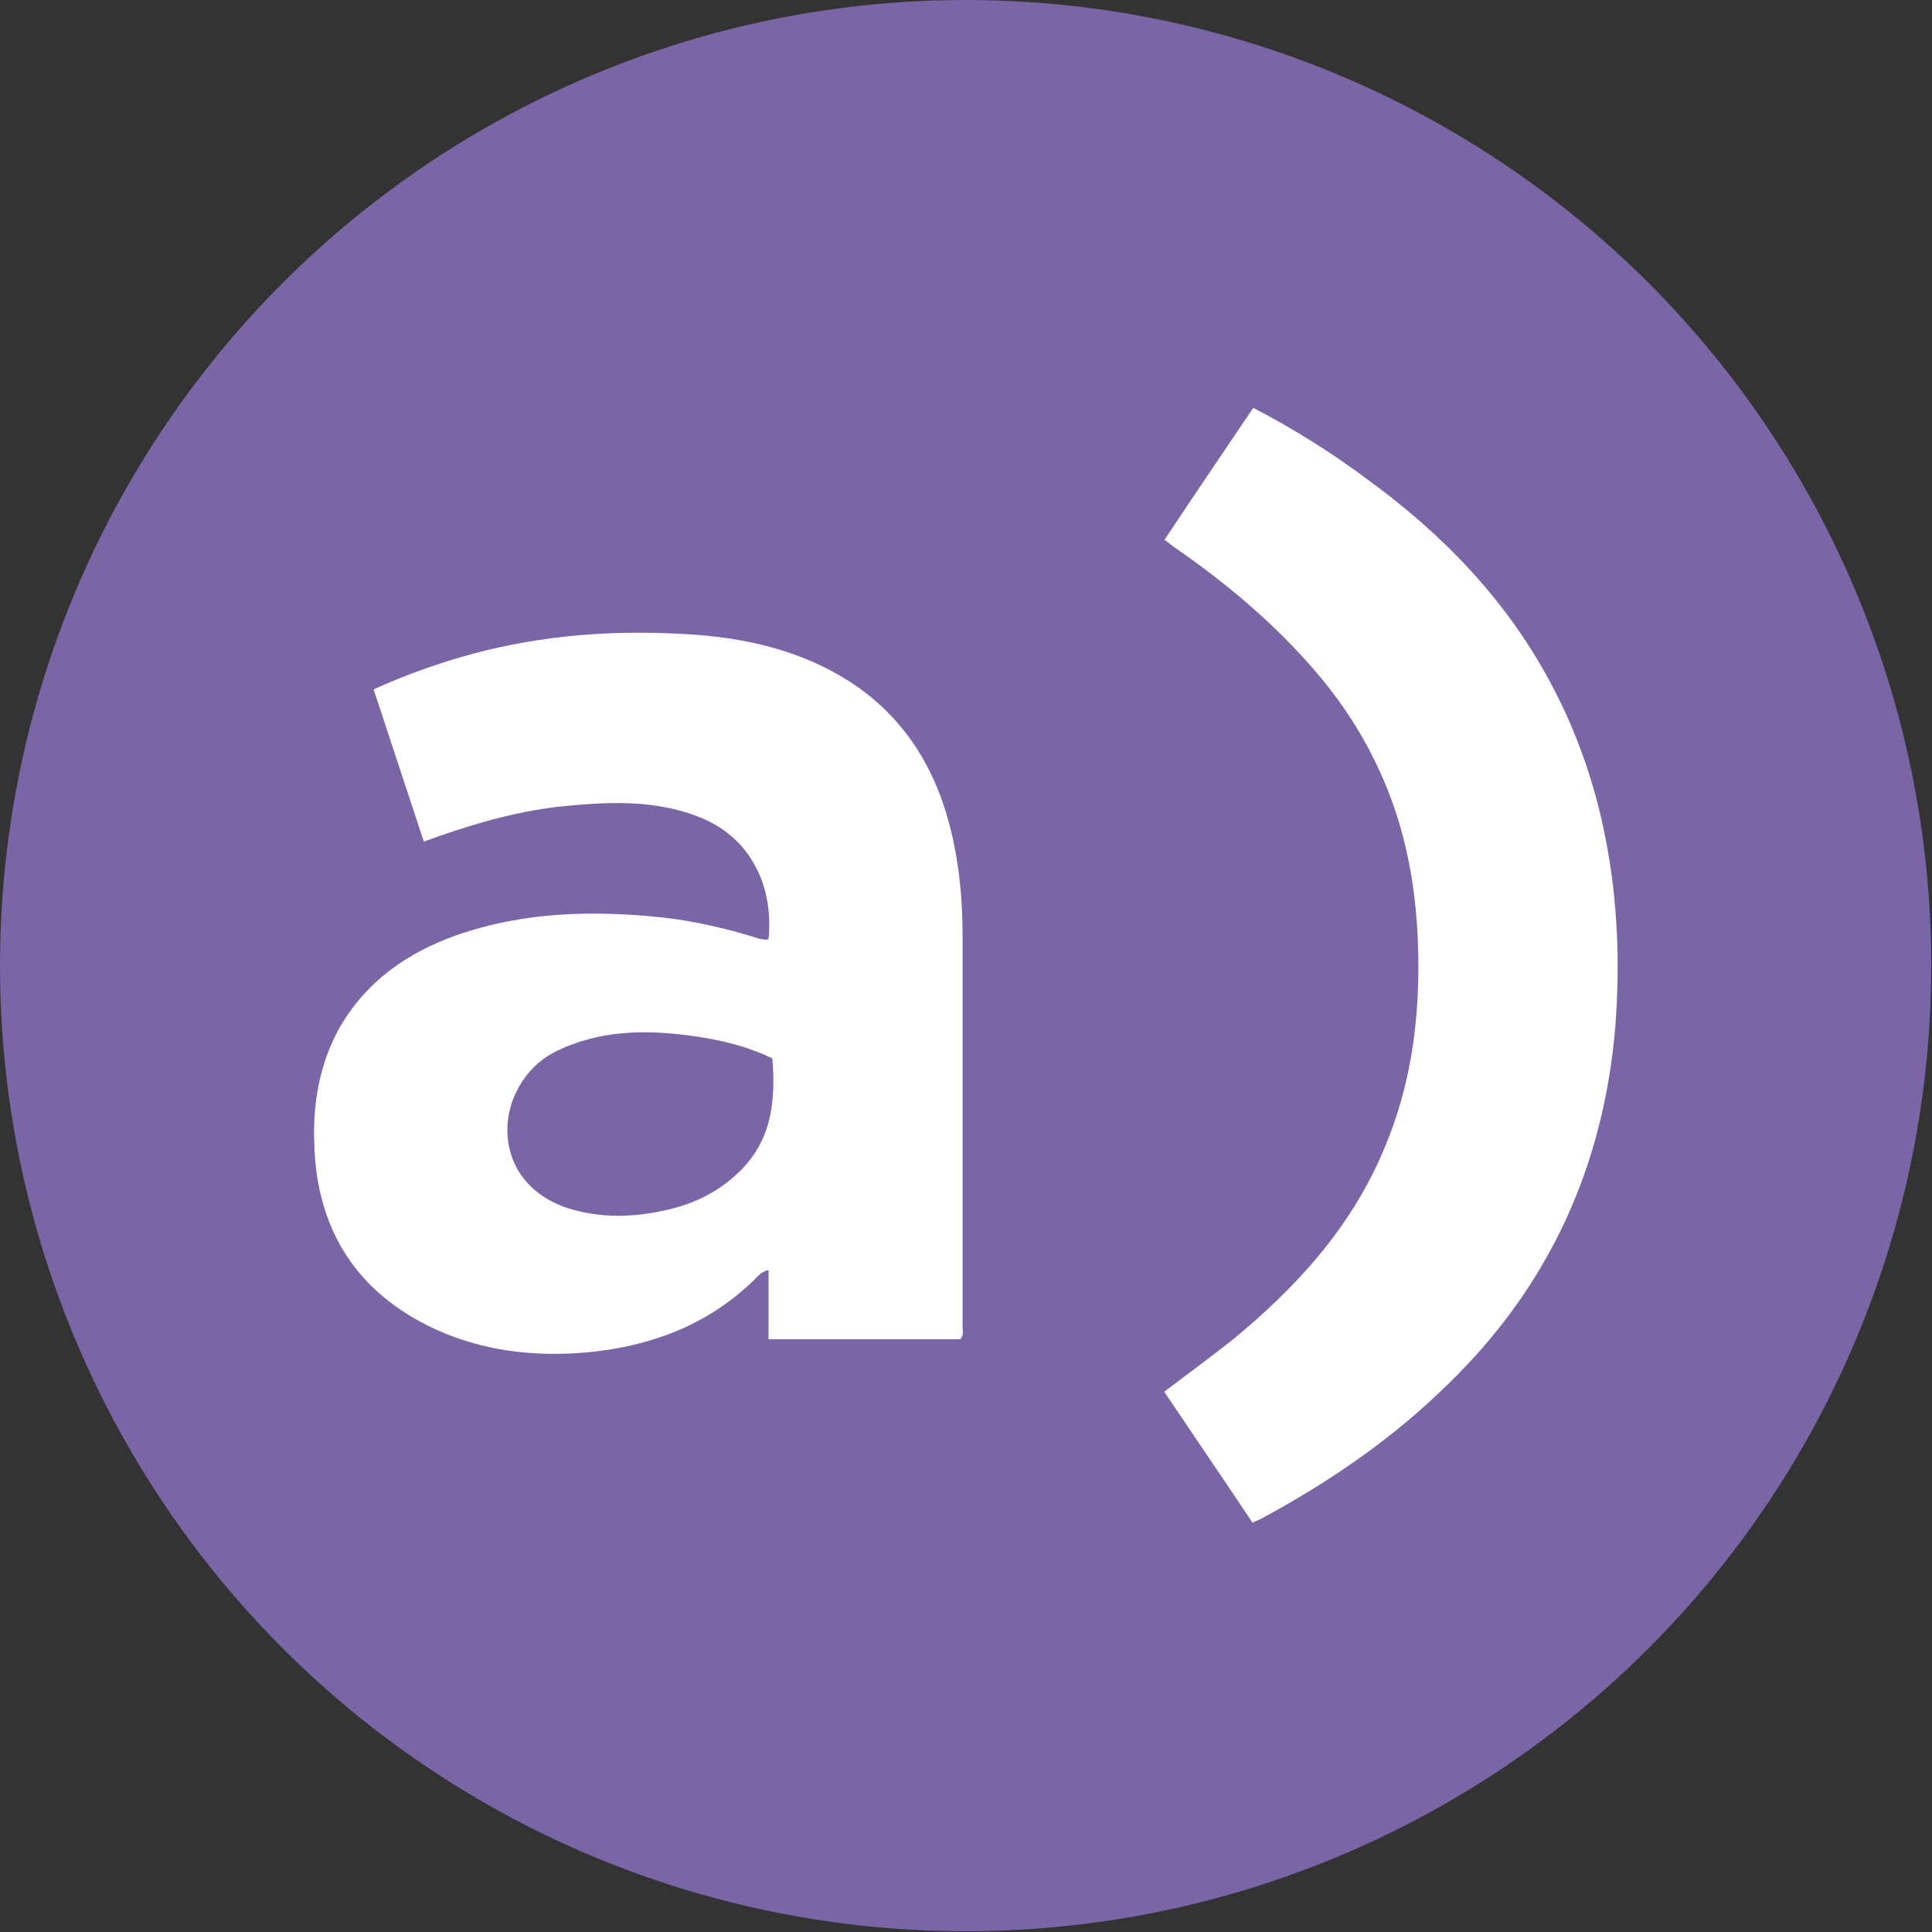
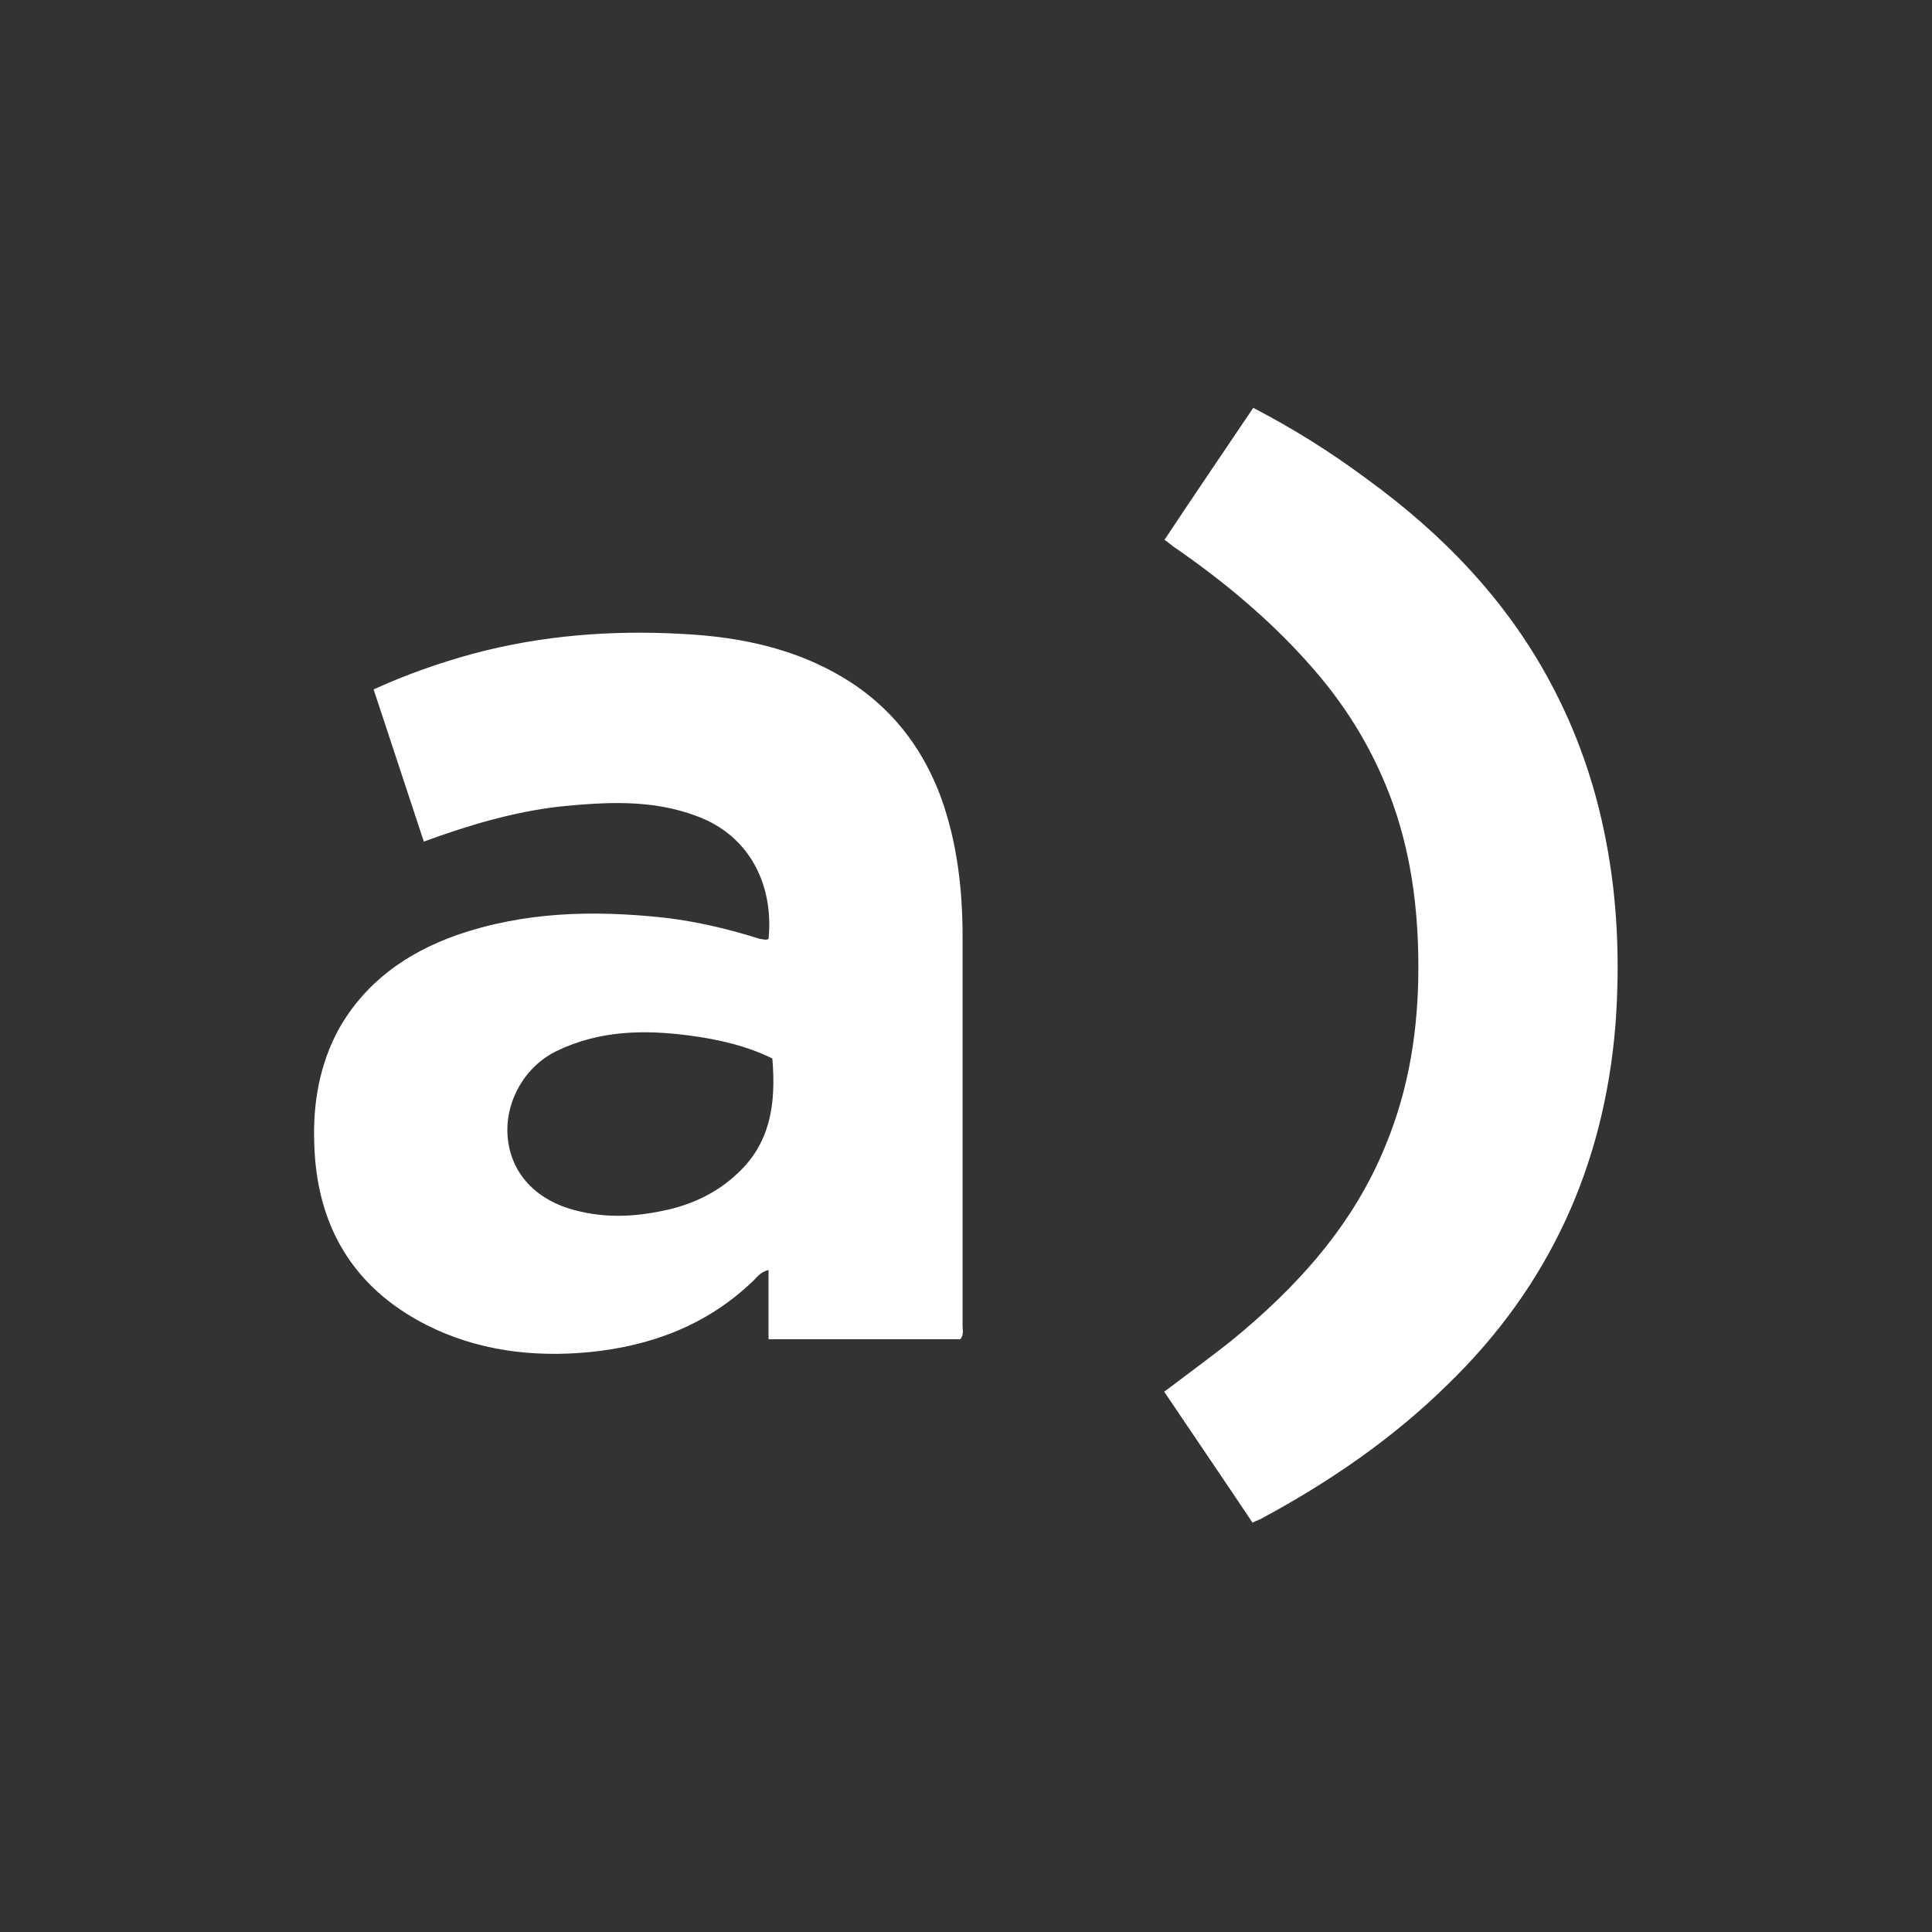
<svg xmlns="http://www.w3.org/2000/svg" id="_Слой_2" data-name="Слой 2" viewBox="0 0 25.39 25.39">
  <rect x="0" y="0" width="25.39" height="25.39" fill="#333333" stroke="none" />
  <defs>
    <style>
      .cls-1 {
        fill: #7a66a6;
      }

      .cls-1, .cls-2 {
        stroke-width: 0px;
      }

      .cls-2 {
        fill: #fff;
      }
    </style>
  </defs>
  <g id="_Слой_1-2" data-name="Слой 1">
    <g>
-       <circle class="cls-1" cx="12.69" cy="12.69" r="12.69" />
      <g>
        <path class="cls-2" d="m15.3,7.1c.39-.59.78-1.16,1.17-1.74.54.28,1.03.59,1.5.94.99.72,1.82,1.58,2.4,2.66.35.65.59,1.34.73,2.06.16.81.19,1.63.13,2.45-.15,1.85-.87,3.43-2.2,4.72-.72.71-1.55,1.28-2.44,1.76-.03.02-.07.03-.13.06-.38-.57-.77-1.14-1.16-1.72.29-.22.59-.44.87-.66.87-.71,1.61-1.52,2.04-2.58.31-.75.43-1.53.43-2.34,0-.78-.1-1.54-.38-2.27-.25-.65-.61-1.22-1.08-1.74-.51-.57-1.1-1.06-1.72-1.49-.05-.03-.09-.07-.16-.12Z" />
-         <path class="cls-2" d="m12.65,17.42c0-1.7,0-3.41,0-5.11,0-.62-.07-1.23-.28-1.82-.22-.6-.58-1.1-1.11-1.47-.7-.48-1.49-.65-2.31-.69-.92-.05-1.83.02-2.73.26-.44.12-.87.27-1.31.47.22.67.44,1.33.66,2,.6-.22,1.18-.39,1.78-.46.61-.06,1.22-.1,1.82.13.69.26,1,.91.93,1.61-.04.02-.07,0-.11,0-.41-.13-.83-.23-1.26-.28-.93-.1-1.84-.08-2.73.23-.65.23-1.19.61-1.54,1.22-.26.47-.35.99-.33,1.52.03,1.08.51,1.89,1.47,2.38.67.34,1.4.43,2.14.36.81-.08,1.54-.35,2.14-.92.06-.05.1-.13.22-.16v.91h2.52c.05-.06.03-.12.03-.18Zm-3-1.96c-.27.24-.59.38-.93.45-.42.09-.83.1-1.25-.03-.47-.15-.77-.5-.8-.96-.03-.45.23-.91.65-1.11.56-.27,1.15-.28,1.75-.2.37.05.73.13,1.08.3.05.59-.02,1.13-.49,1.54Z" />
+         <path class="cls-2" d="m12.65,17.42c0-1.7,0-3.41,0-5.11,0-.62-.07-1.23-.28-1.82-.22-.6-.58-1.1-1.11-1.47-.7-.48-1.49-.65-2.31-.69-.92-.05-1.83.02-2.73.26-.44.12-.87.27-1.31.47.22.67.44,1.33.66,2,.6-.22,1.18-.39,1.78-.46.61-.06,1.22-.1,1.82.13.69.26,1,.91.93,1.61-.04.02-.07,0-.11,0-.41-.13-.83-.23-1.26-.28-.93-.1-1.84-.08-2.73.23-.65.23-1.19.61-1.54,1.22-.26.47-.35.99-.33,1.52.03,1.08.51,1.89,1.47,2.38.67.34,1.4.43,2.14.36.81-.08,1.54-.35,2.14-.92.06-.05.1-.13.22-.16v.91h2.52c.05-.06.03-.12.03-.18m-3-1.96c-.27.24-.59.38-.93.45-.42.09-.83.1-1.25-.03-.47-.15-.77-.5-.8-.96-.03-.45.23-.91.65-1.11.56-.27,1.15-.28,1.75-.2.37.05.73.13,1.08.3.05.59-.02,1.13-.49,1.54Z" />
      </g>
    </g>
  </g>
</svg>